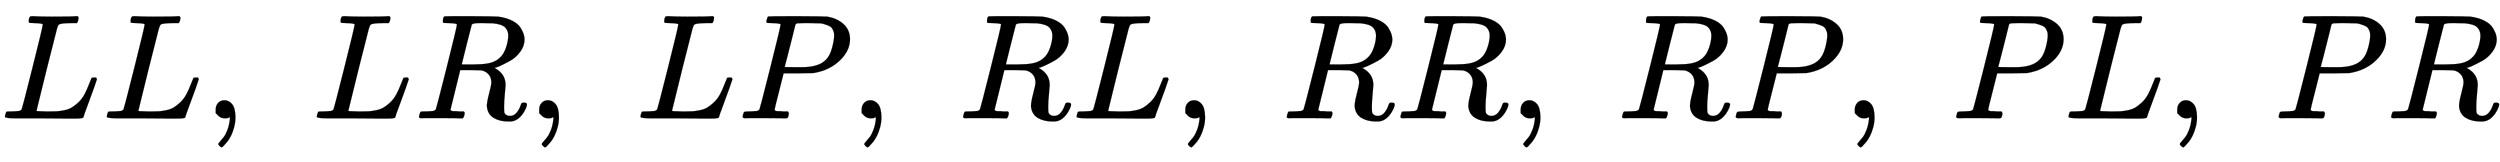
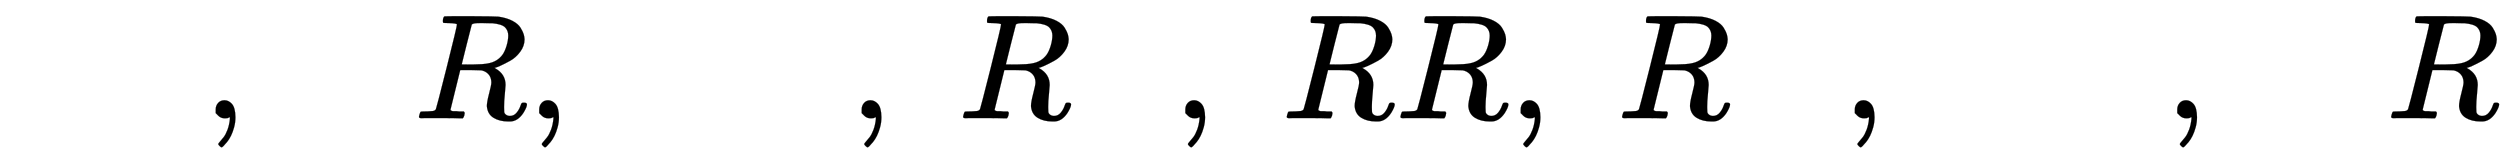
<svg xmlns="http://www.w3.org/2000/svg" xmlns:xlink="http://www.w3.org/1999/xlink" width="38.817ex" height="2.509ex" style="vertical-align: -0.671ex;" viewBox="0 -791.3 16712.6 1080.4" role="img" focusable="false" aria-labelledby="MathJax-SVG-1-Title">
  <title id="MathJax-SVG-1-Title">upper L upper L comma upper L upper R comma upper L upper P comma upper R upper L comma upper R upper R comma upper R upper P comma upper P upper L comma upper P upper R</title>
  <defs aria-hidden="true">
-     <path stroke-width="1" id="E1-MJMATHI-4C" d="M228 637Q194 637 192 641Q191 643 191 649Q191 673 202 682Q204 683 217 683Q271 680 344 680Q485 680 506 683H518Q524 677 524 674T522 656Q517 641 513 637H475Q406 636 394 628Q387 624 380 600T313 336Q297 271 279 198T252 88L243 52Q243 48 252 48T311 46H328Q360 46 379 47T428 54T478 72T522 106T564 161Q580 191 594 228T611 270Q616 273 628 273H641Q647 264 647 262T627 203T583 83T557 9Q555 4 553 3T537 0T494 -1Q483 -1 418 -1T294 0H116Q32 0 32 10Q32 17 34 24Q39 43 44 45Q48 46 59 46H65Q92 46 125 49Q139 52 144 61Q147 65 216 339T285 628Q285 635 228 637Z" />
    <path stroke-width="1" id="E1-MJMAIN-2C" d="M78 35T78 60T94 103T137 121Q165 121 187 96T210 8Q210 -27 201 -60T180 -117T154 -158T130 -185T117 -194Q113 -194 104 -185T95 -172Q95 -168 106 -156T131 -126T157 -76T173 -3V9L172 8Q170 7 167 6T161 3T152 1T140 0Q113 0 96 17Z" />
    <path stroke-width="1" id="E1-MJMATHI-52" d="M230 637Q203 637 198 638T193 649Q193 676 204 682Q206 683 378 683Q550 682 564 680Q620 672 658 652T712 606T733 563T739 529Q739 484 710 445T643 385T576 351T538 338L545 333Q612 295 612 223Q612 212 607 162T602 80V71Q602 53 603 43T614 25T640 16Q668 16 686 38T712 85Q717 99 720 102T735 105Q755 105 755 93Q755 75 731 36Q693 -21 641 -21H632Q571 -21 531 4T487 82Q487 109 502 166T517 239Q517 290 474 313Q459 320 449 321T378 323H309L277 193Q244 61 244 59Q244 55 245 54T252 50T269 48T302 46H333Q339 38 339 37T336 19Q332 6 326 0H311Q275 2 180 2Q146 2 117 2T71 2T50 1Q33 1 33 10Q33 12 36 24Q41 43 46 45Q50 46 61 46H67Q94 46 127 49Q141 52 146 61Q149 65 218 339T287 628Q287 635 230 637ZM630 554Q630 586 609 608T523 636Q521 636 500 636T462 637H440Q393 637 386 627Q385 624 352 494T319 361Q319 360 388 360Q466 361 492 367Q556 377 592 426Q608 449 619 486T630 554Z" />
-     <path stroke-width="1" id="E1-MJMATHI-50" d="M287 628Q287 635 230 637Q206 637 199 638T192 648Q192 649 194 659Q200 679 203 681T397 683Q587 682 600 680Q664 669 707 631T751 530Q751 453 685 389Q616 321 507 303Q500 302 402 301H307L277 182Q247 66 247 59Q247 55 248 54T255 50T272 48T305 46H336Q342 37 342 35Q342 19 335 5Q330 0 319 0Q316 0 282 1T182 2Q120 2 87 2T51 1Q33 1 33 11Q33 13 36 25Q40 41 44 43T67 46Q94 46 127 49Q141 52 146 61Q149 65 218 339T287 628ZM645 554Q645 567 643 575T634 597T609 619T560 635Q553 636 480 637Q463 637 445 637T416 636T404 636Q391 635 386 627Q384 621 367 550T332 412T314 344Q314 342 395 342H407H430Q542 342 590 392Q617 419 631 471T645 554Z" />
  </defs>
  <g stroke="currentColor" fill="currentColor" stroke-width="0" transform="matrix(1 0 0 -1 0 0)" aria-hidden="true">
    <use xlink:href="#E1-MJMATHI-4C" x="0" y="0" />
    <use xlink:href="#E1-MJMATHI-4C" x="681" y="0" />
    <use xlink:href="#E1-MJMAIN-2C" x="1363" y="0" />
    <use xlink:href="#E1-MJMATHI-4C" x="2085" y="0" />
    <use xlink:href="#E1-MJMATHI-52" x="2767" y="0" />
    <use xlink:href="#E1-MJMAIN-2C" x="3526" y="0" />
    <use xlink:href="#E1-MJMATHI-4C" x="4249" y="0" />
    <use xlink:href="#E1-MJMATHI-50" x="4931" y="0" />
    <use xlink:href="#E1-MJMAIN-2C" x="5682" y="0" />
    <use xlink:href="#E1-MJMATHI-52" x="6405" y="0" />
    <use xlink:href="#E1-MJMATHI-4C" x="7165" y="0" />
    <use xlink:href="#E1-MJMAIN-2C" x="7846" y="0" />
    <use xlink:href="#E1-MJMATHI-52" x="8569" y="0" />
    <use xlink:href="#E1-MJMATHI-52" x="9329" y="0" />
    <use xlink:href="#E1-MJMAIN-2C" x="10088" y="0" />
    <use xlink:href="#E1-MJMATHI-52" x="10811" y="0" />
    <use xlink:href="#E1-MJMATHI-50" x="11571" y="0" />
    <use xlink:href="#E1-MJMAIN-2C" x="12322" y="0" />
    <use xlink:href="#E1-MJMATHI-50" x="13045" y="0" />
    <use xlink:href="#E1-MJMATHI-4C" x="13797" y="0" />
    <use xlink:href="#E1-MJMAIN-2C" x="14478" y="0" />
    <use xlink:href="#E1-MJMATHI-50" x="15201" y="0" />
    <use xlink:href="#E1-MJMATHI-52" x="15953" y="0" />
  </g>
</svg>